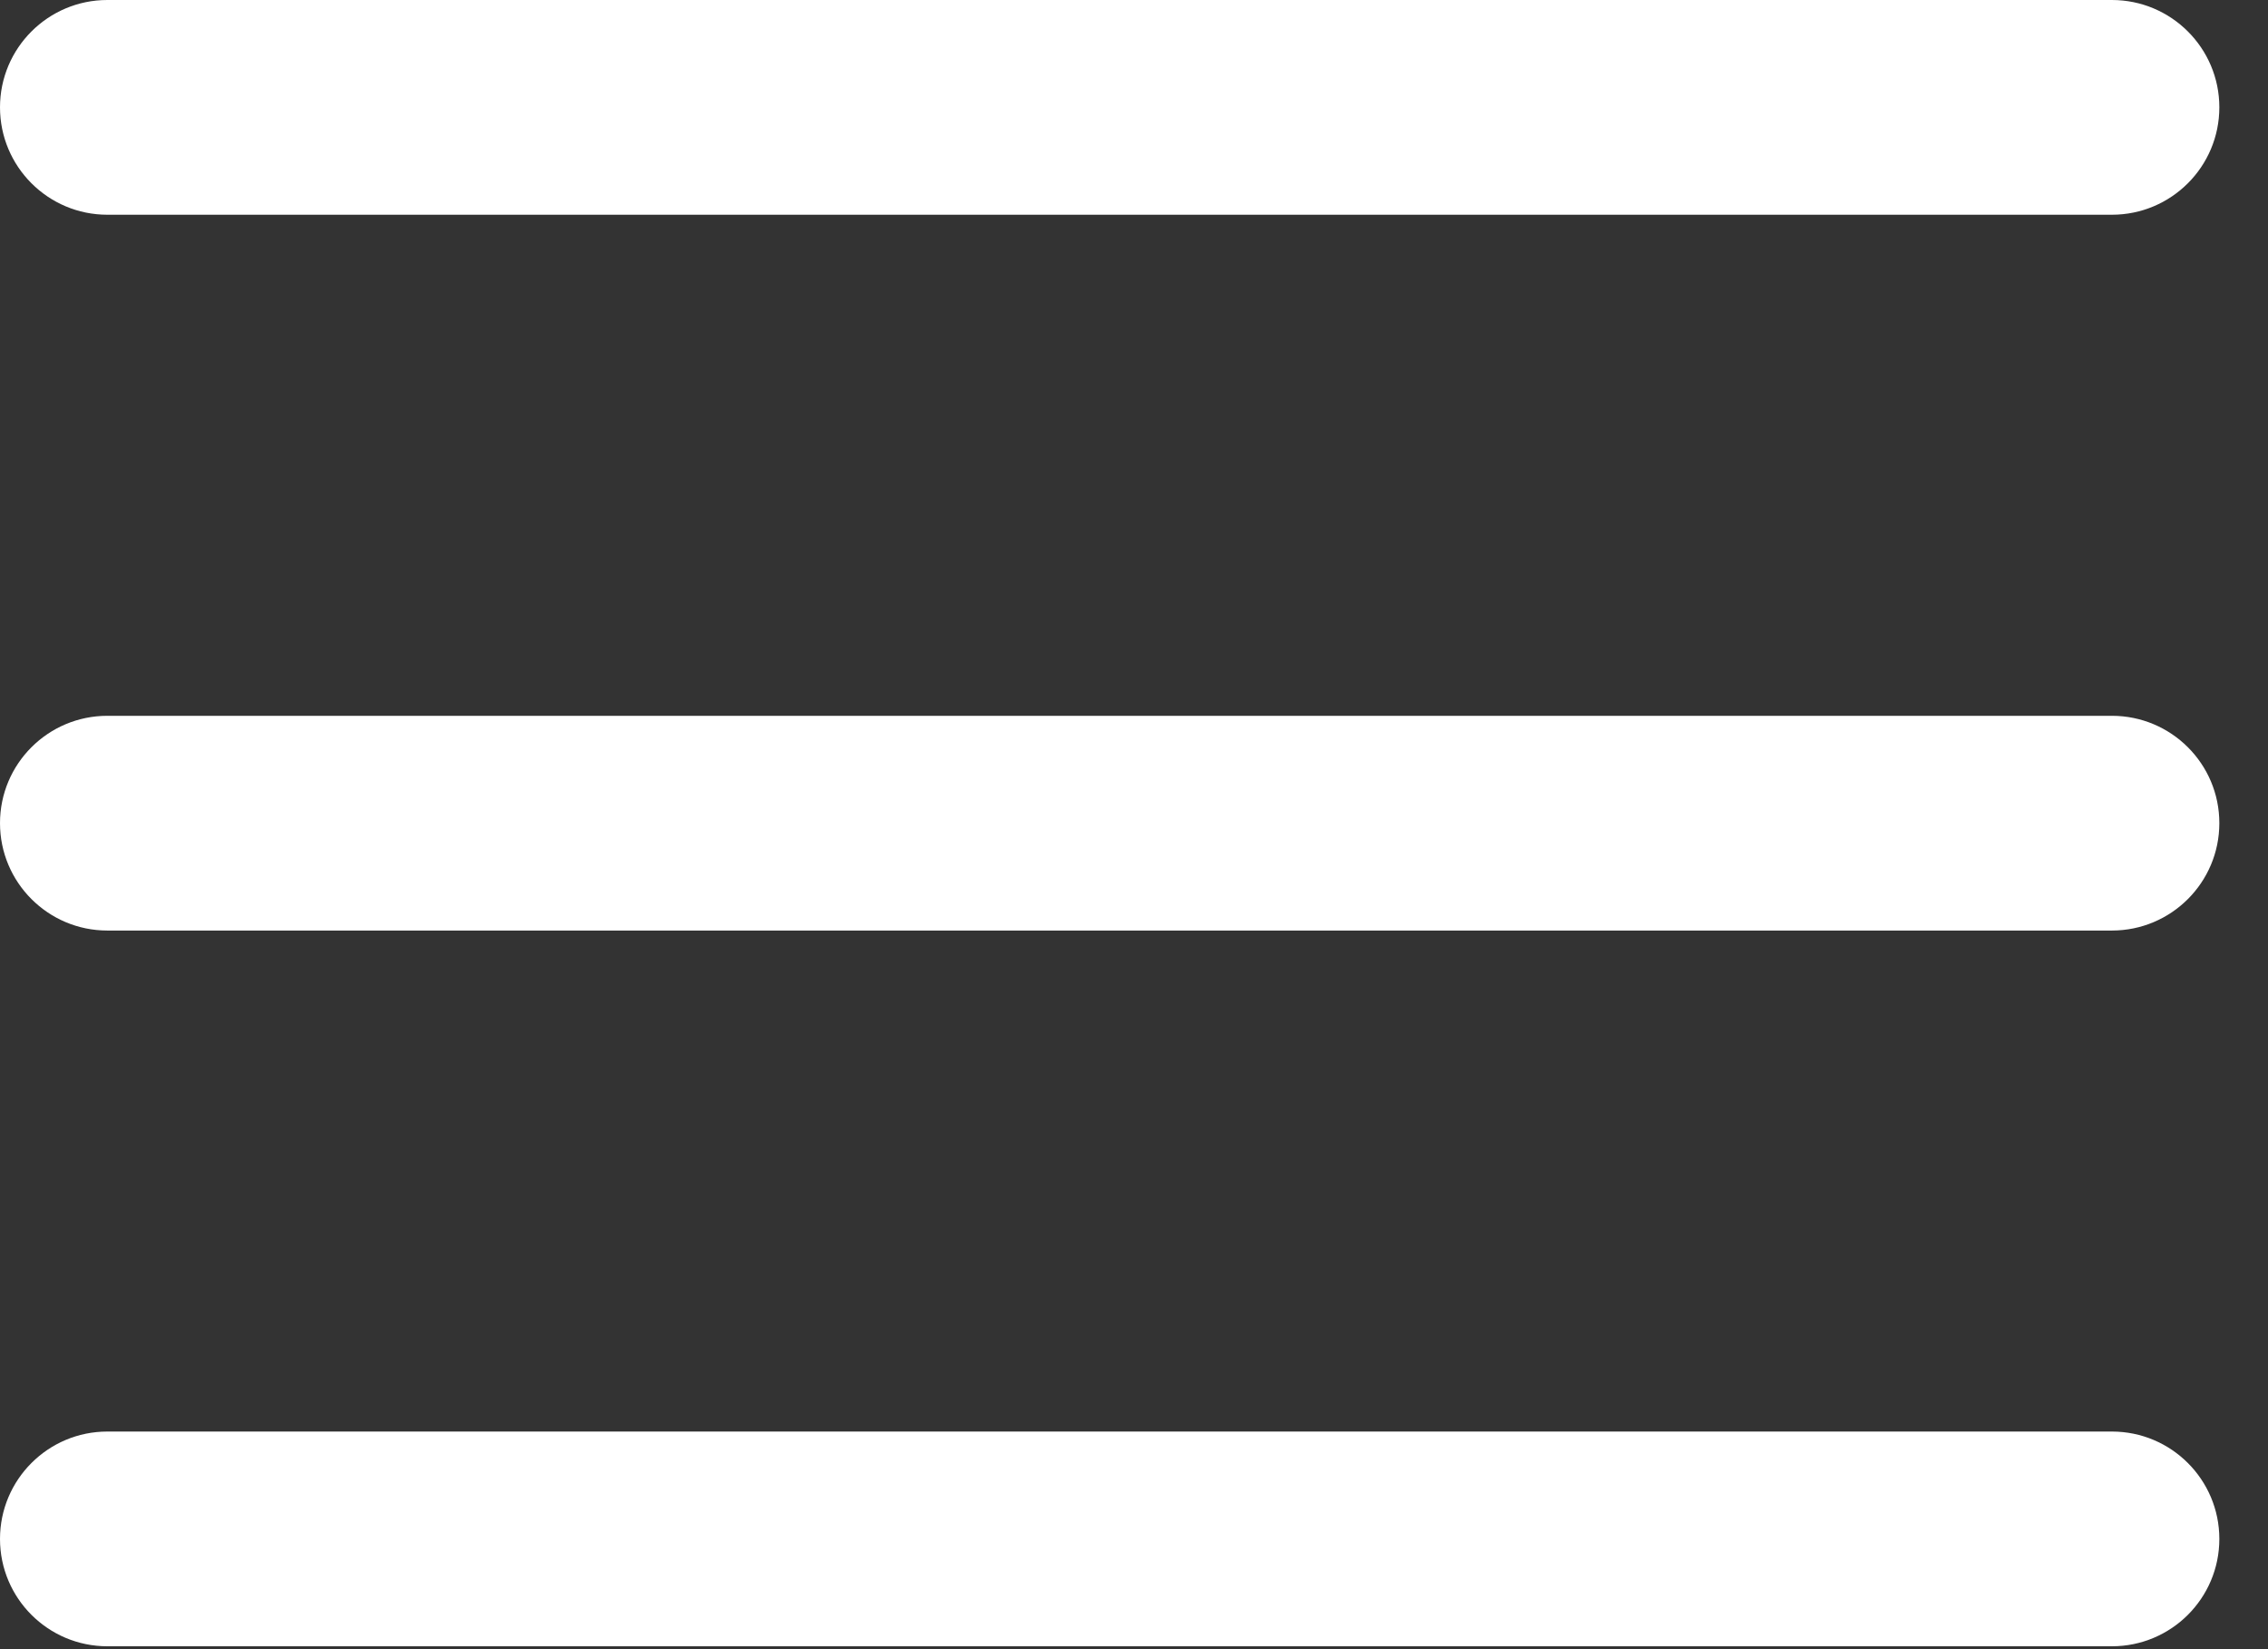
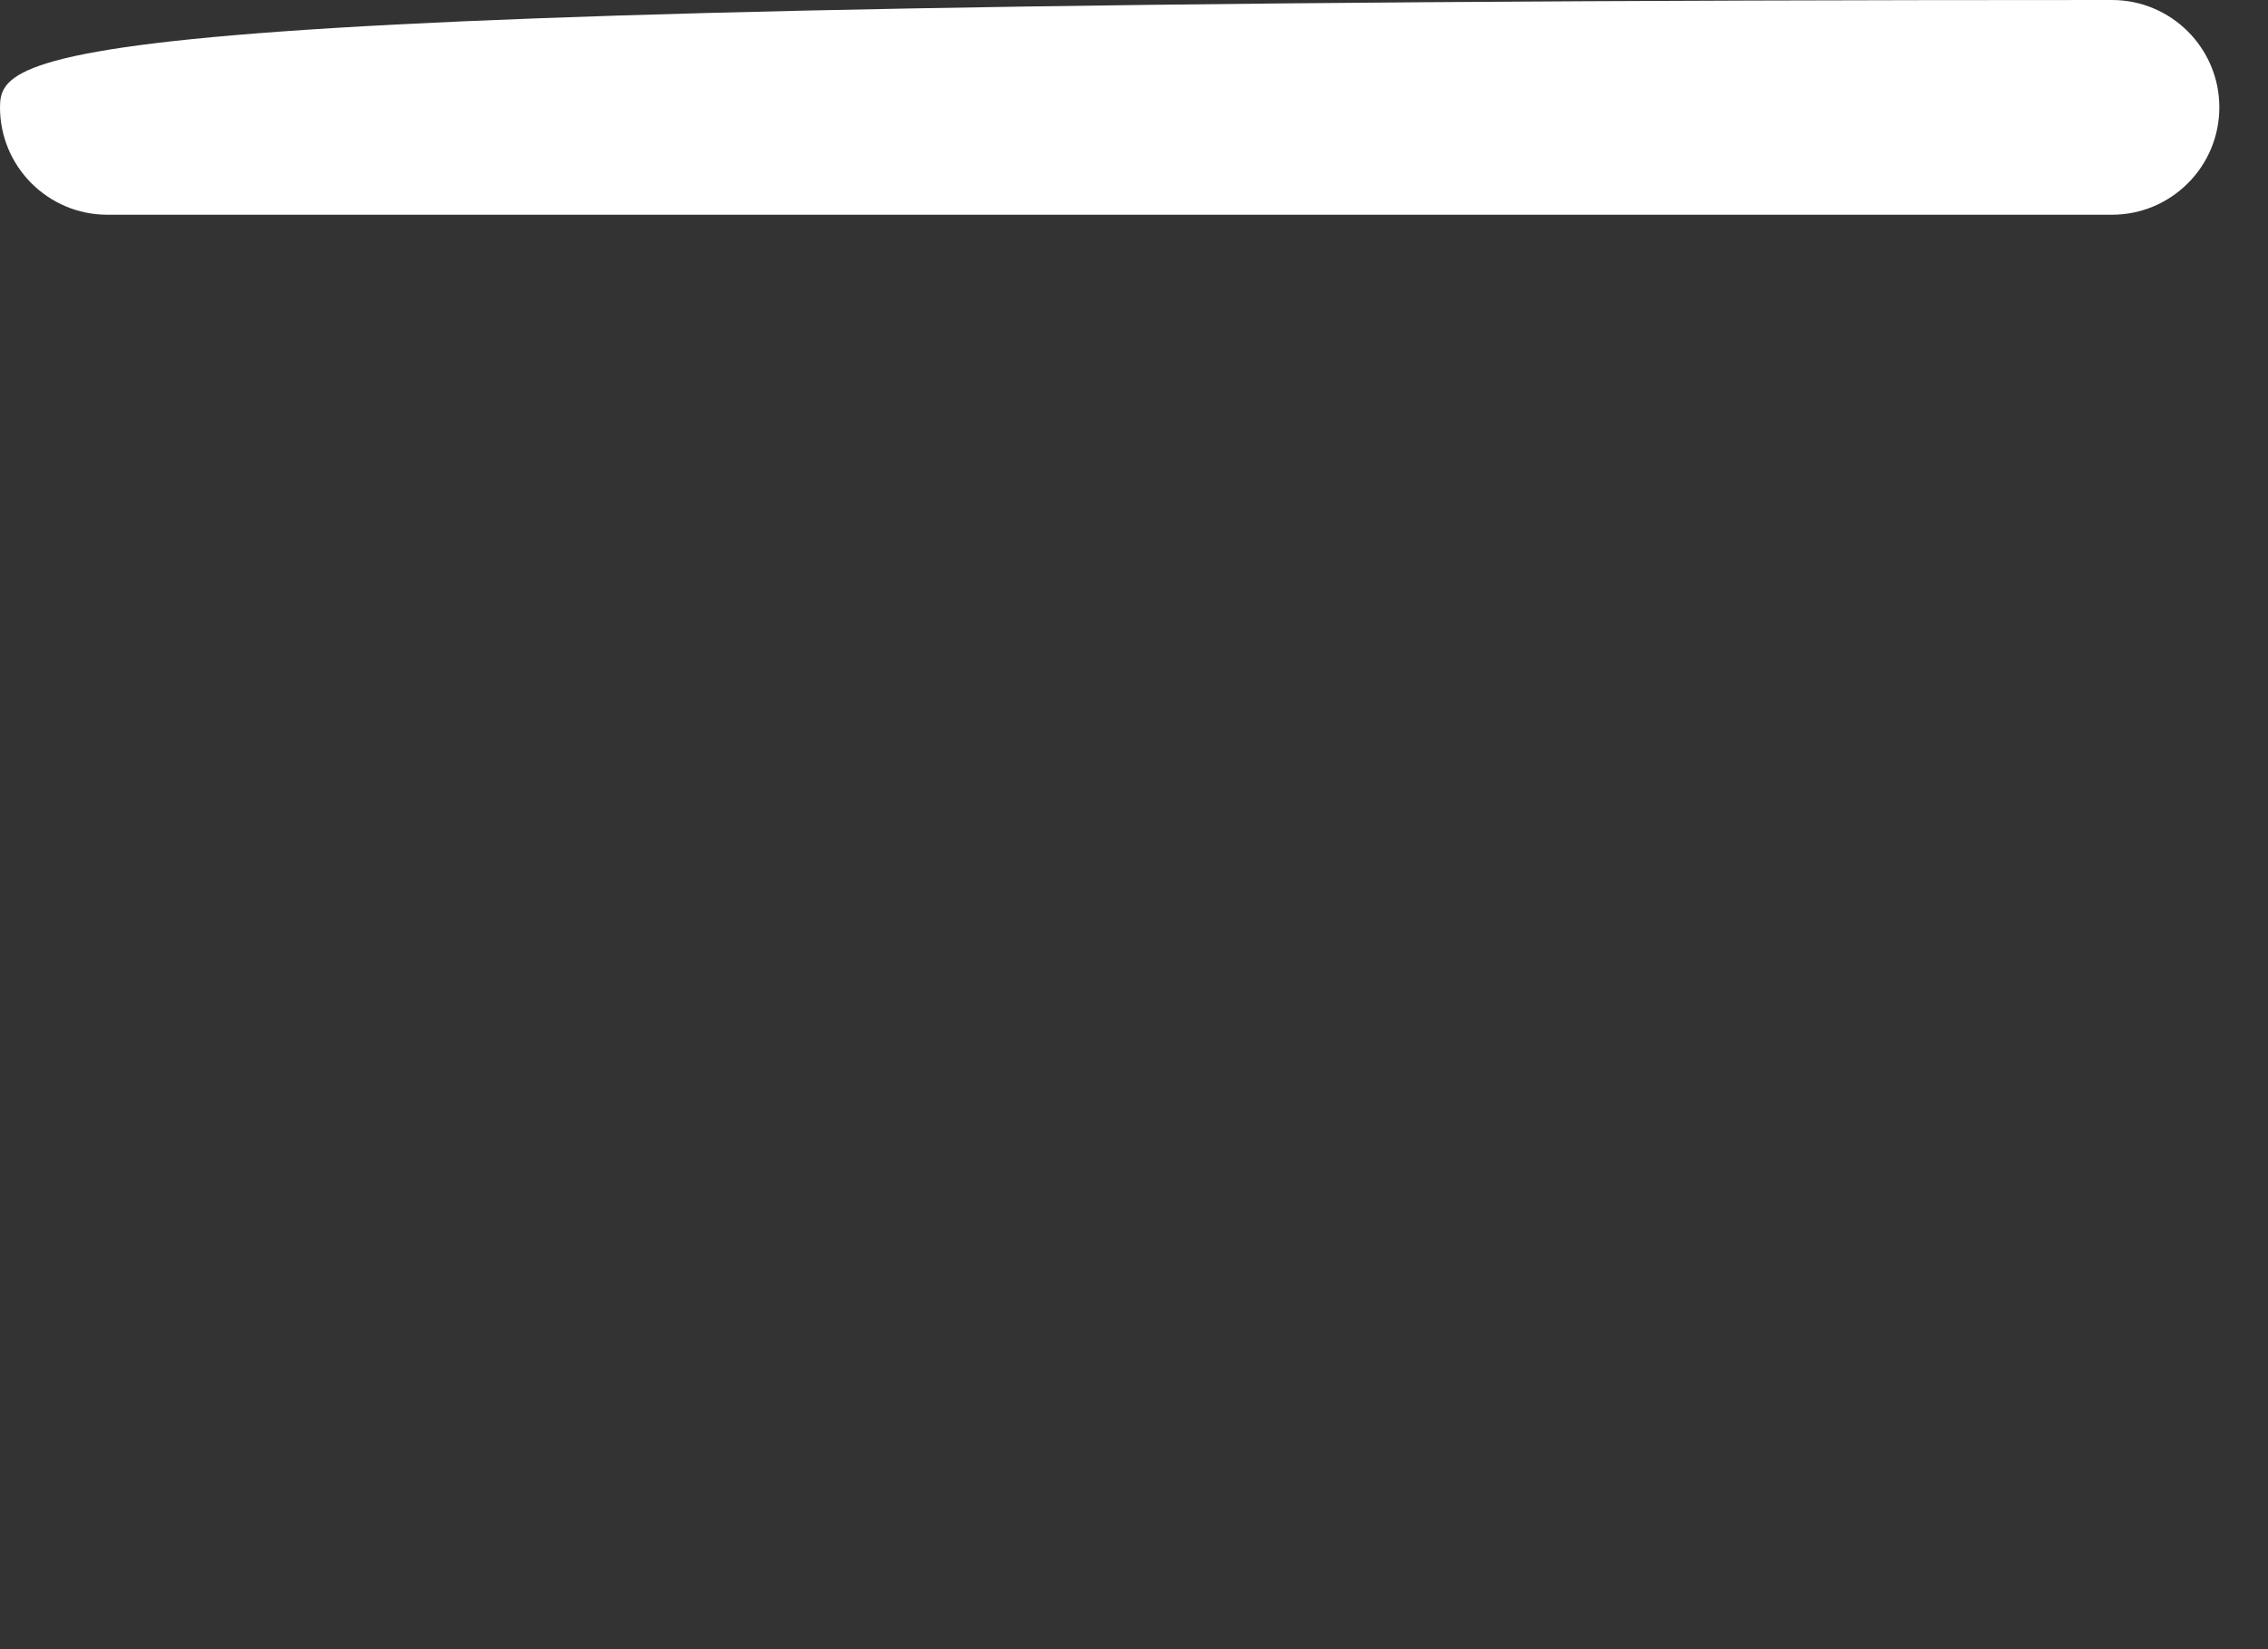
<svg xmlns="http://www.w3.org/2000/svg" width="33" height="24" viewBox="0 0 33 24" fill="none">
  <rect x="0" y="0" width="33" height="24" fill="#333333" stroke="none" />
-   <path fill-rule="evenodd" clip-rule="evenodd" d="M32.292 11.979C32.292 11.116 31.592 10.417 30.729 10.417H1.562C0.7 10.417 0 11.116 0 11.979C0 12.842 0.7 13.542 1.562 13.542H30.729C31.592 13.542 32.292 12.842 32.292 11.979Z" fill="white" />
-   <path fill-rule="evenodd" clip-rule="evenodd" d="M32.292 1.562C32.292 0.7 31.592 0 30.729 0H1.562C0.7 0 0 0.7 0 1.562C0 2.425 0.7 3.125 1.562 3.125H30.729C31.592 3.125 32.292 2.425 32.292 1.562Z" fill="white" />
-   <path fill-rule="evenodd" clip-rule="evenodd" d="M32.292 22.396C32.292 21.533 31.592 20.833 30.729 20.833H1.562C0.7 20.833 0 21.533 0 22.396C0 23.259 0.7 23.958 1.562 23.958H30.729C31.592 23.958 32.292 23.259 32.292 22.396Z" fill="white" />
+   <path fill-rule="evenodd" clip-rule="evenodd" d="M32.292 1.562C32.292 0.7 31.592 0 30.729 0C0.7 0 0 0.7 0 1.562C0 2.425 0.7 3.125 1.562 3.125H30.729C31.592 3.125 32.292 2.425 32.292 1.562Z" fill="white" />
</svg>